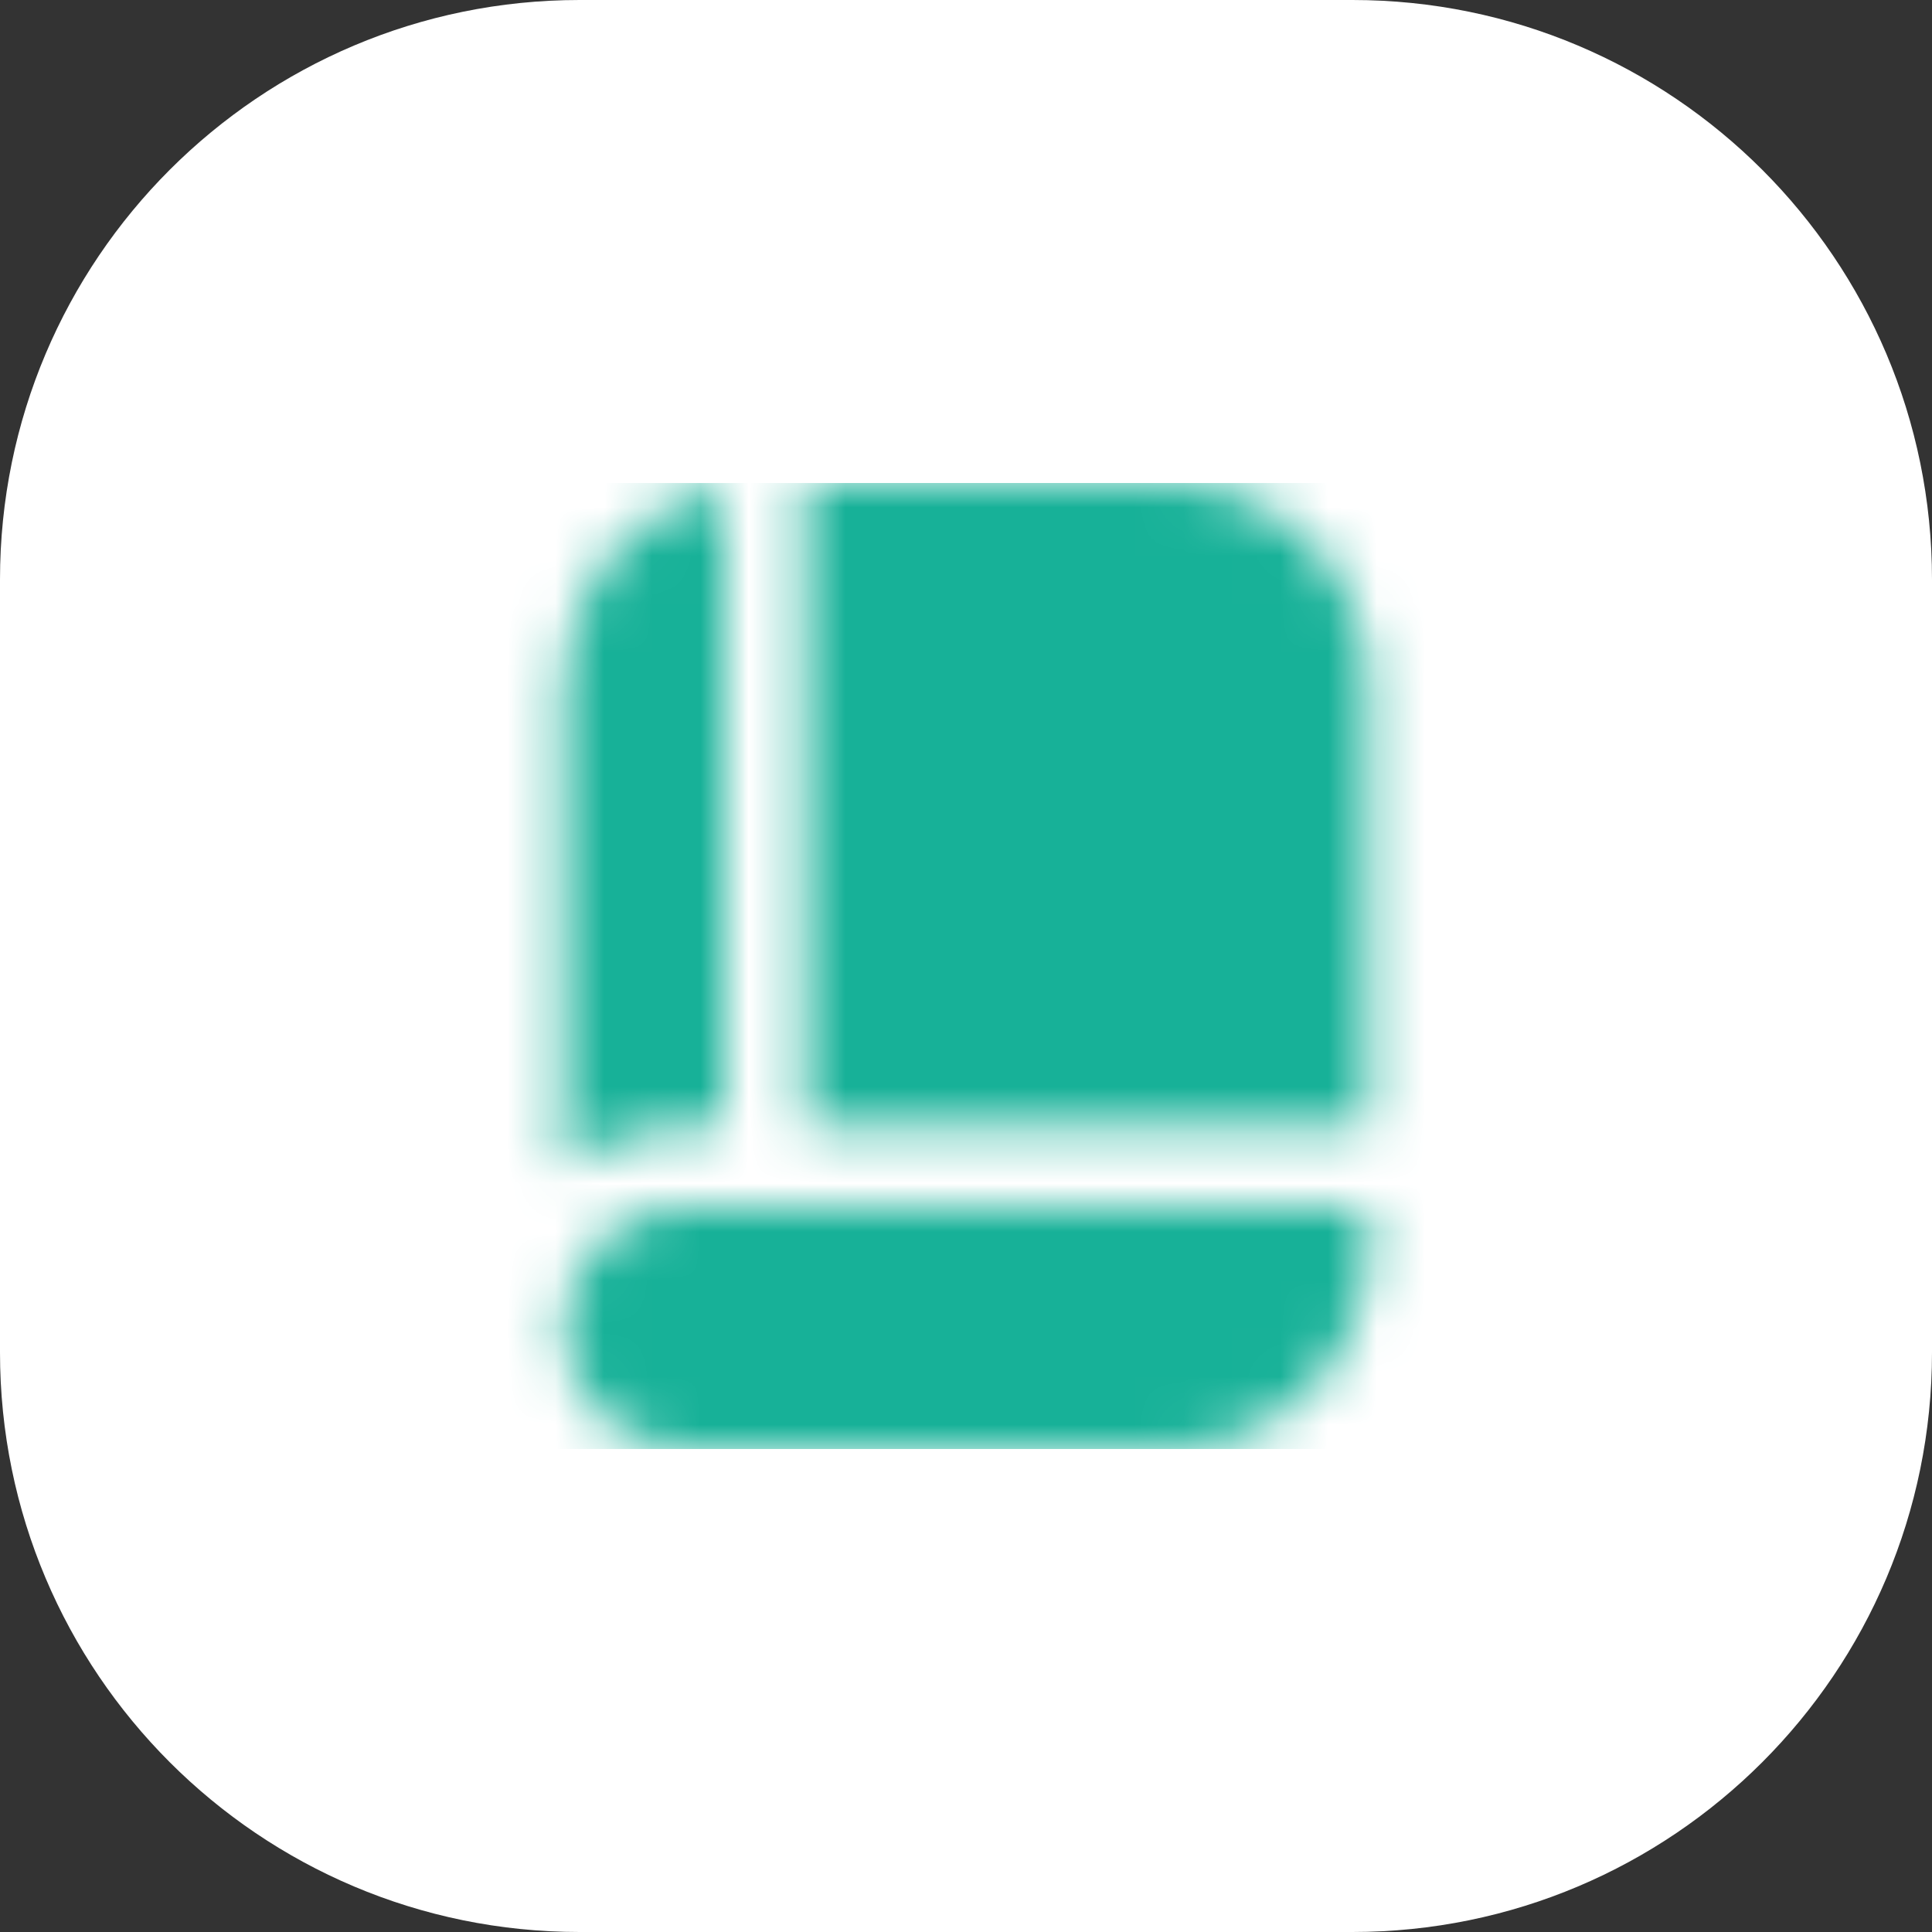
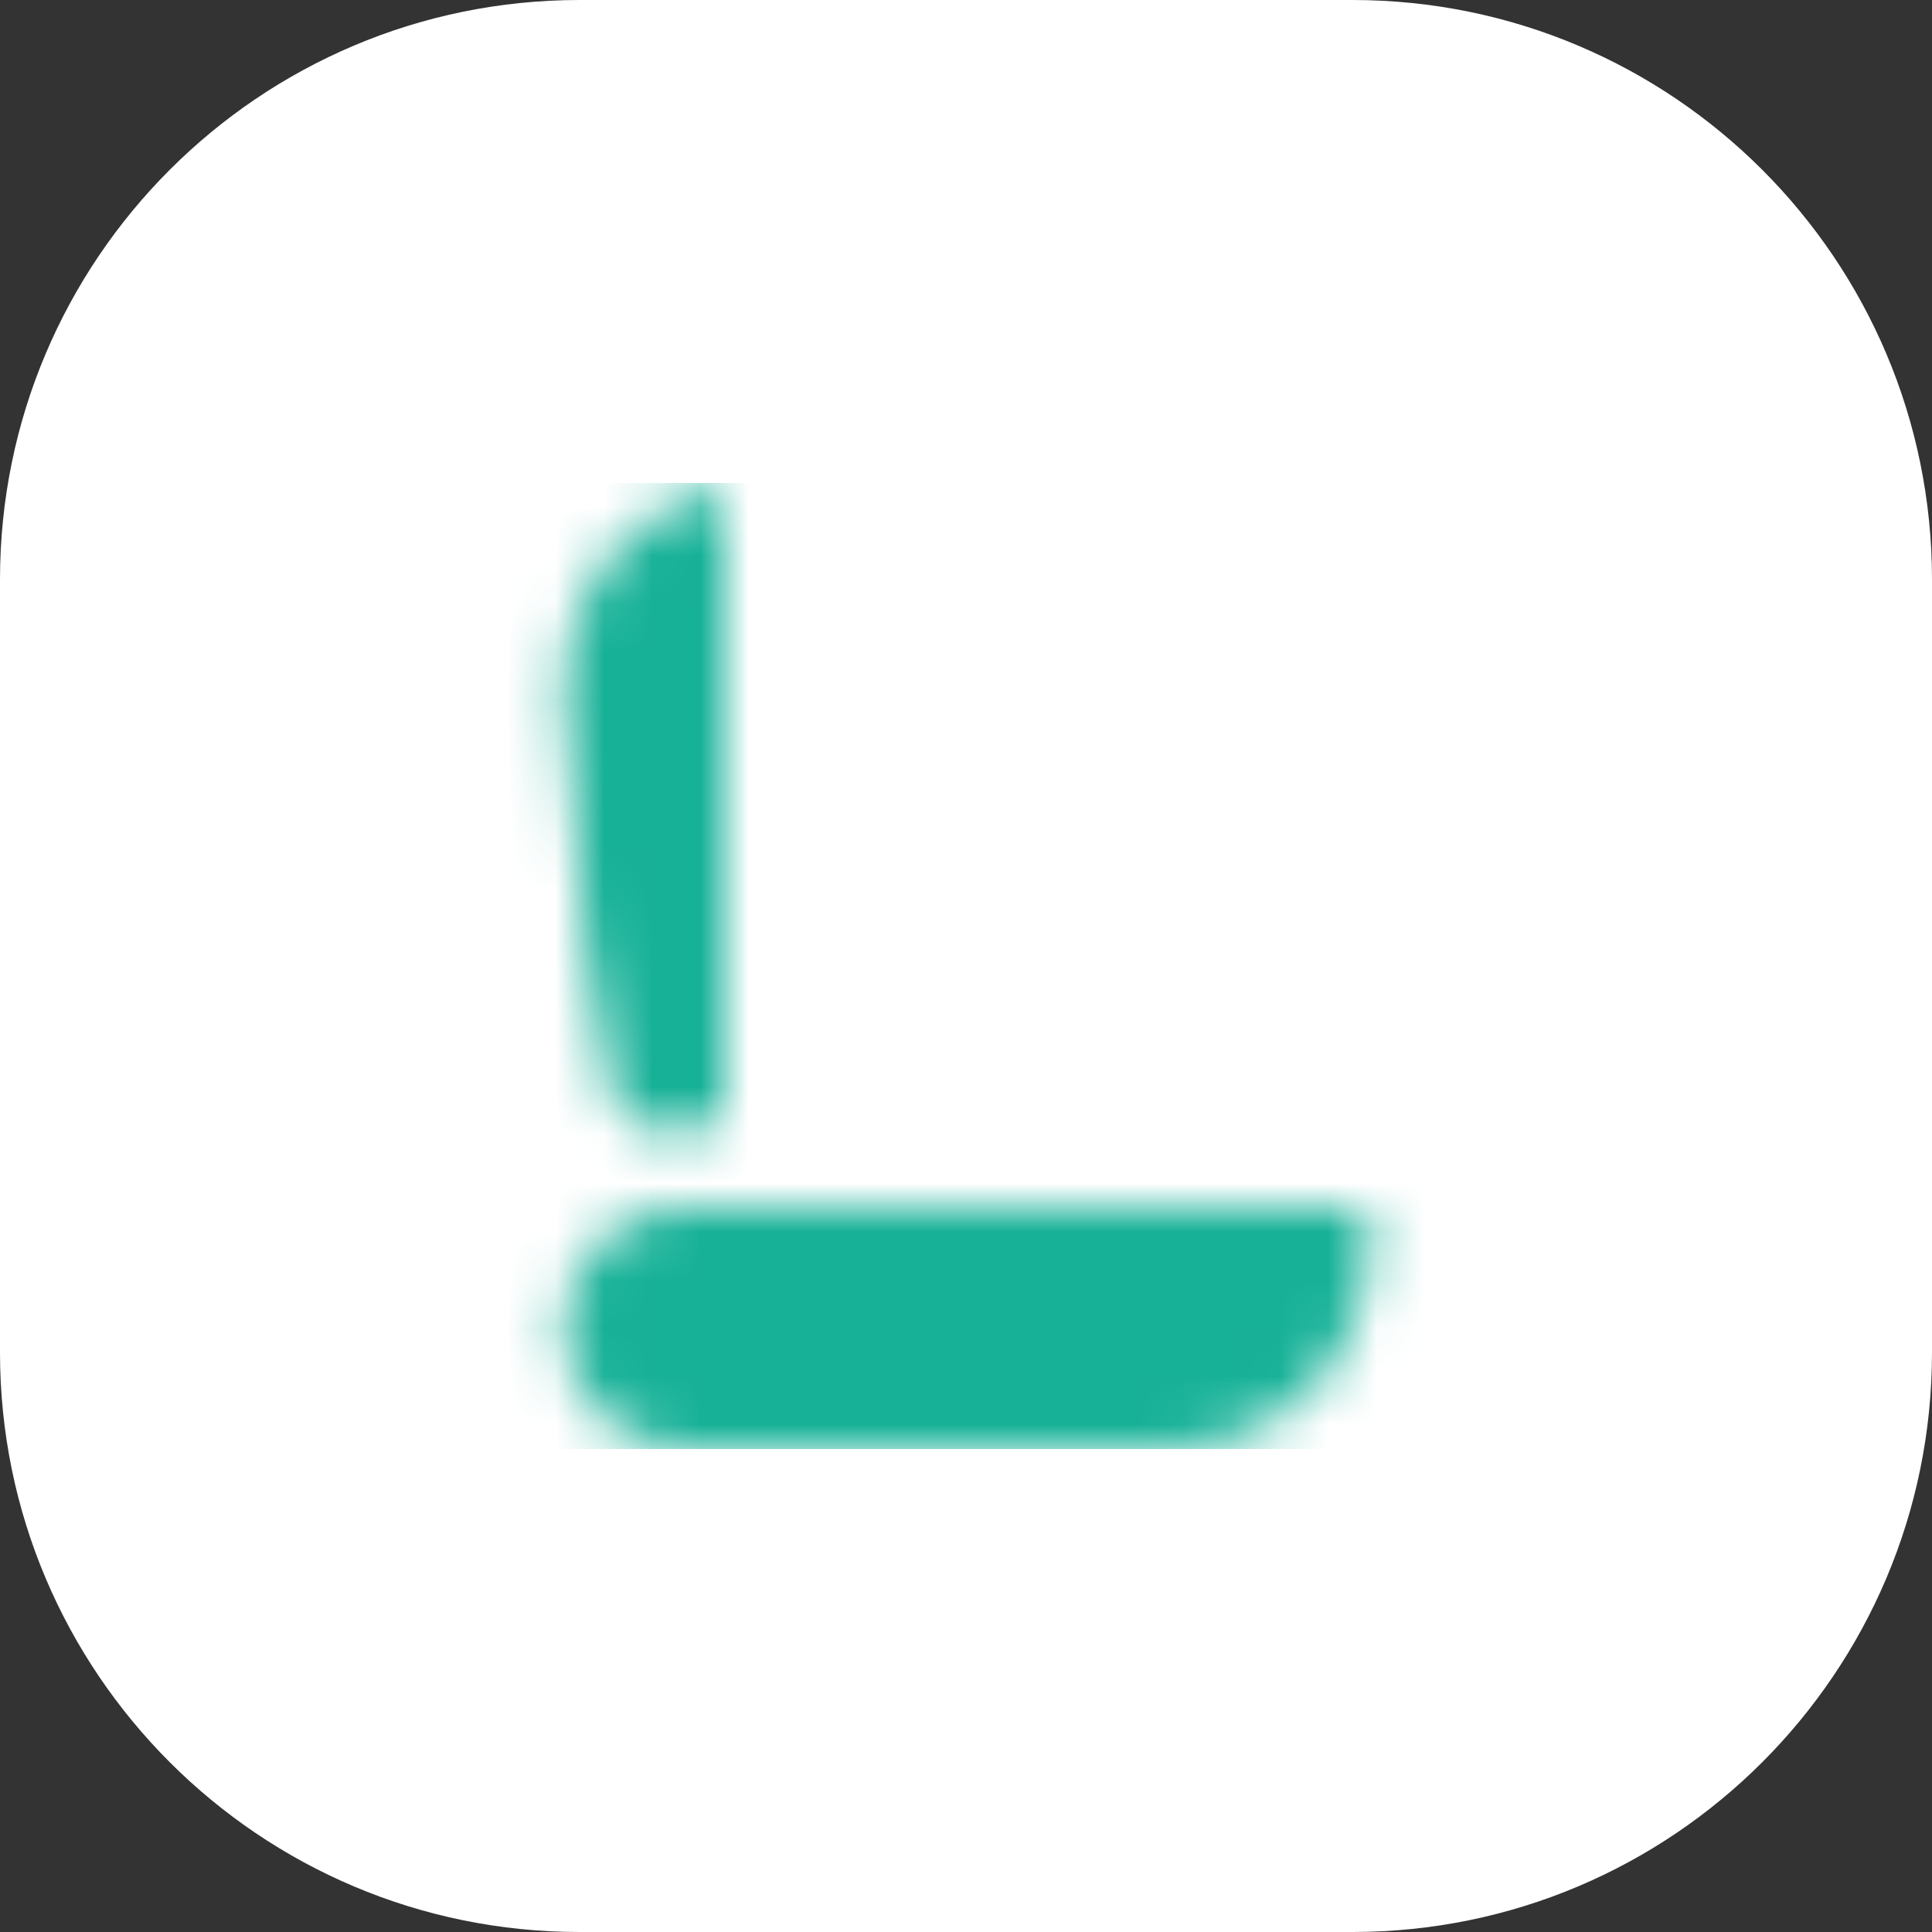
<svg xmlns="http://www.w3.org/2000/svg" width="40" height="40" viewBox="0 0 40 40" fill="none">
  <rect x="0" y="0" width="40" height="40" fill="#333333" stroke="none" />
  <path d="M0 12C0 5.373 5.373 0 12 0H28C34.627 0 40 5.373 40 12V28C40 34.627 34.627 40 28 40H12C5.373 40 0 34.627 0 28V12Z" fill="white" />
  <g clip-path="url(#clip0_1934_4367)">
    <mask id="mask0_1934_4367" style="mask-type:alpha" maskUnits="userSpaceOnUse" x="10" y="10" width="20" height="20">
-       <path d="M24.166 10H16.666V23.333H28.333V14.167C28.333 13.062 27.894 12.002 27.112 11.22C26.331 10.439 25.271 10 24.166 10V10Z" fill="#4D5868" />
-       <path d="M13.662 23.384C13.828 23.35 13.997 23.333 14.166 23.334H14.999V10.084C14.058 10.276 13.212 10.787 12.605 11.531C11.998 12.275 11.666 13.206 11.666 14.167V24.188C12.249 23.748 12.937 23.471 13.662 23.384V23.384Z" fill="#4D5868" />
+       <path d="M13.662 23.384C13.828 23.35 13.997 23.333 14.166 23.334H14.999V10.084C14.058 10.276 13.212 10.787 12.605 11.531C11.998 12.275 11.666 13.206 11.666 14.167C12.249 23.748 12.937 23.471 13.662 23.384V23.384Z" fill="#4D5868" />
      <path d="M28.333 25H14.166C13.503 25 12.867 25.263 12.398 25.732C11.929 26.201 11.666 26.837 11.666 27.5C11.666 28.163 11.929 28.799 12.398 29.268C12.867 29.737 13.503 30 14.166 30H24.166C24.713 30 25.255 29.892 25.761 29.683C26.266 29.473 26.725 29.166 27.112 28.78C27.499 28.393 27.806 27.933 28.015 27.428C28.225 26.922 28.333 26.381 28.333 25.833V25Z" fill="#4D5868" />
    </mask>
    <g mask="url(#mask0_1934_4367)">
      <rect x="10" y="10" width="20" height="20" fill="#17B198" />
    </g>
  </g>
  <defs>
    <clipPath id="clip0_1934_4367">
      <rect width="20" height="20" fill="white" transform="translate(10 10)" />
    </clipPath>
  </defs>
</svg>